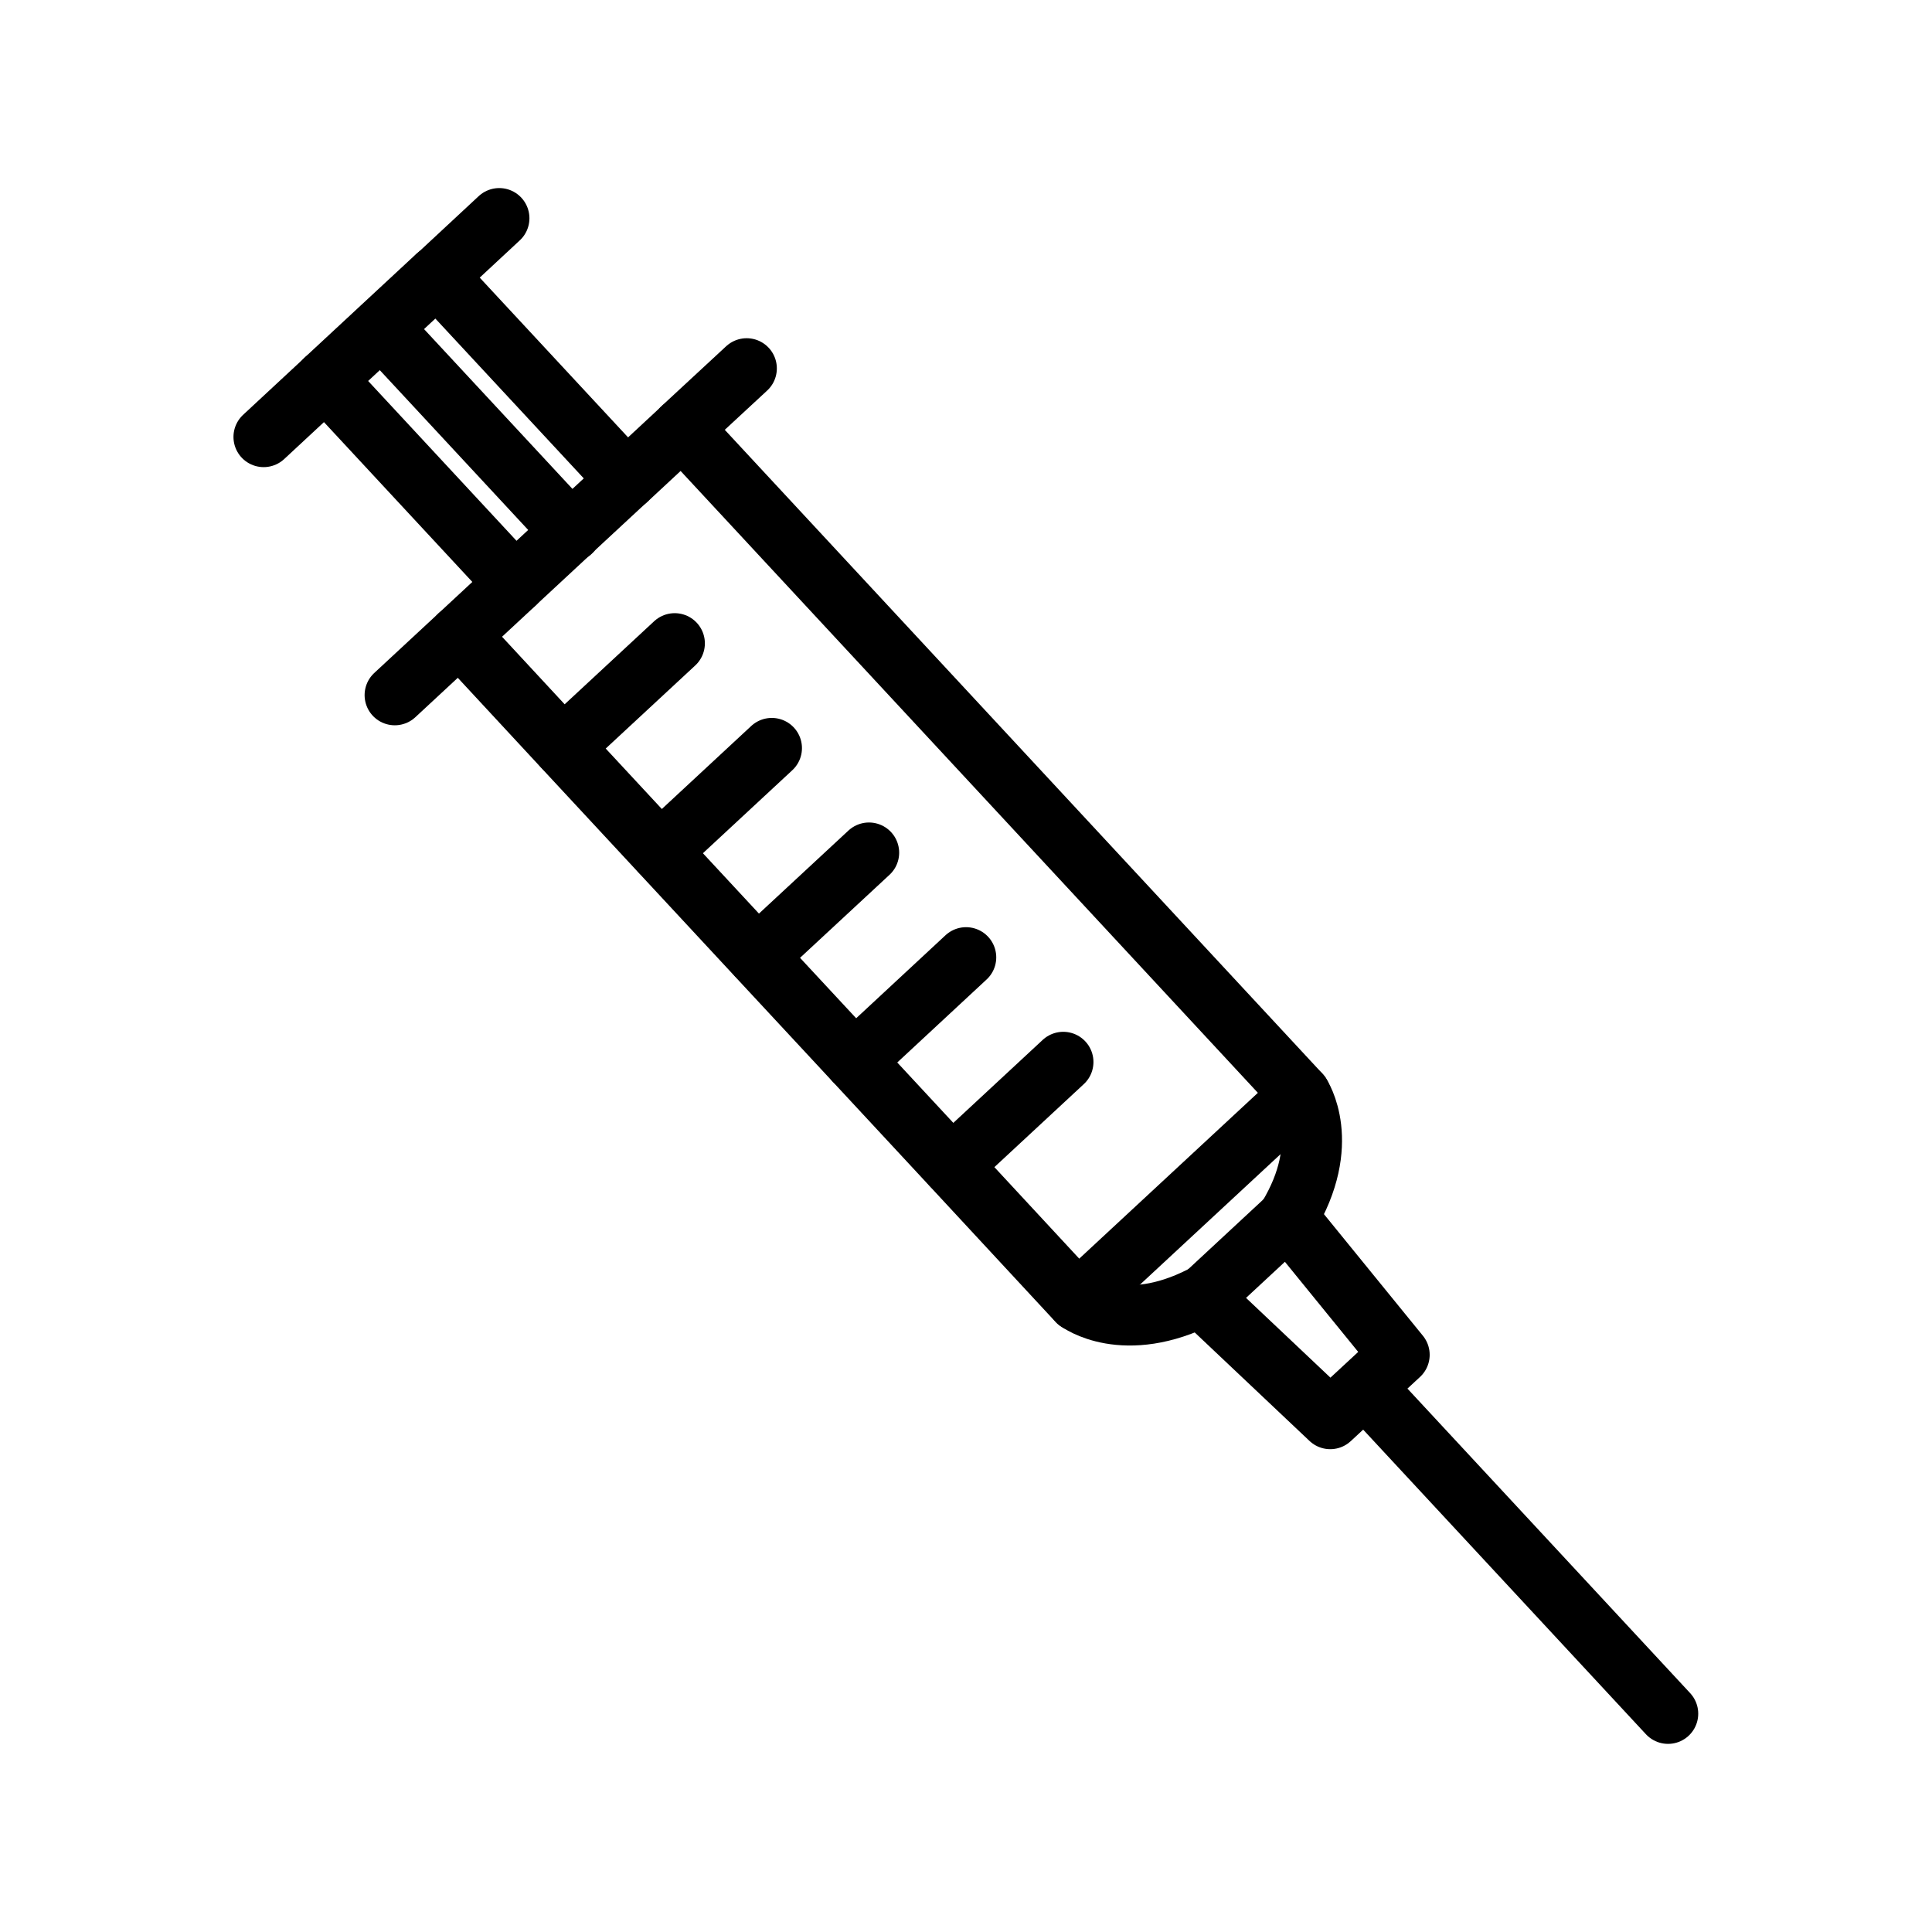
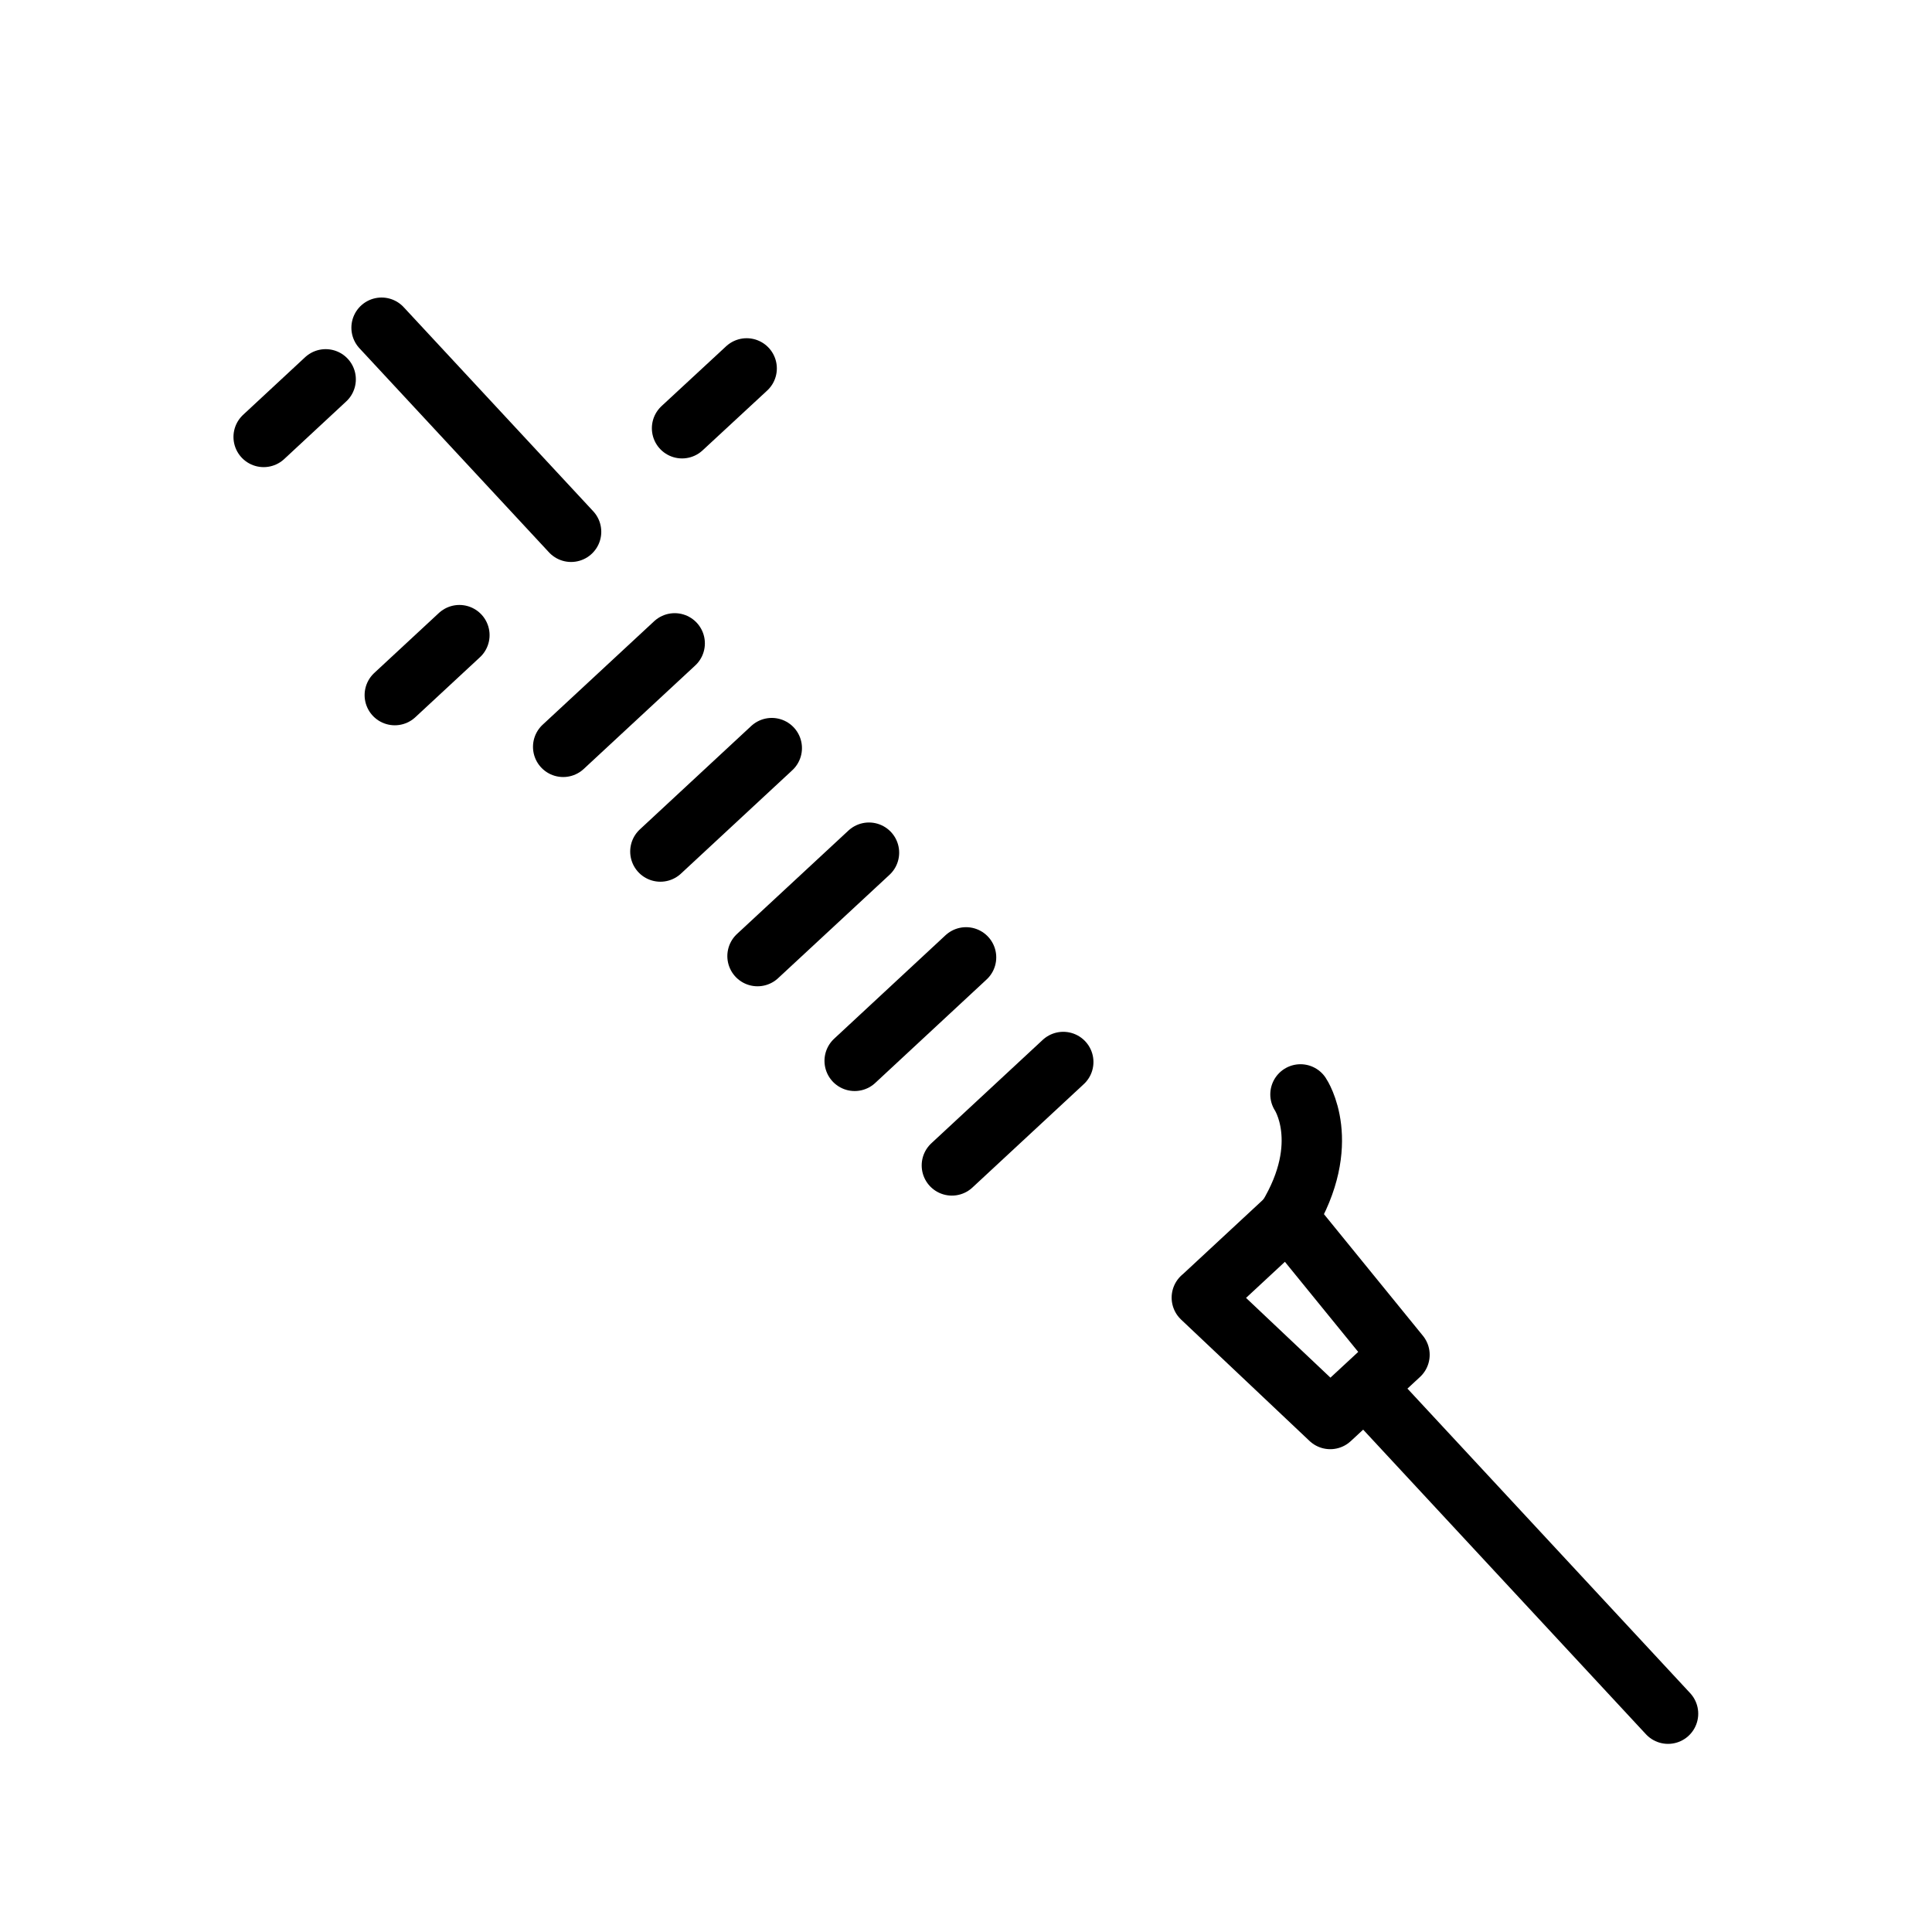
<svg xmlns="http://www.w3.org/2000/svg" width="32" height="32" viewBox="0 0 32 32" fill="none">
-   <path d="M7.242 4.57L8.269 3.615" stroke="black" stroke-miterlimit="10" stroke-linecap="round" stroke-linejoin="round" />
  <path d="M4.367 7.237L5.394 6.283" stroke="black" stroke-miterlimit="10" stroke-linecap="round" stroke-linejoin="round" />
  <path d="M11.297 7.093L12.367 6.102" stroke="black" stroke-miterlimit="10" stroke-linecap="round" stroke-linejoin="round" />
  <path d="M6.539 11.513L7.609 10.52" stroke="black" stroke-miterlimit="10" stroke-linecap="round" stroke-linejoin="round" />
-   <path d="M10.378 7.95L11.299 7.094L21.541 18.127L17.849 21.554L15.763 19.304L14.153 17.57L12.543 15.837L10.934 14.104L9.324 12.37L7.609 10.52L8.531 9.664" stroke="black" stroke-miterlimit="10" stroke-linecap="round" stroke-linejoin="round" />
  <path d="M21.333 20.17L23.18 22.44L22.033 23.503L19.906 21.493L19.92 21.482L21.333 20.17Z" stroke="black" stroke-miterlimit="10" stroke-linecap="round" stroke-linejoin="round" />
  <path d="M22.953 23.348L27.628 28.384" stroke="black" stroke-miterlimit="10" stroke-linecap="round" stroke-linejoin="round" />
  <path d="M21.54 18.127C21.54 18.127 22.081 18.929 21.328 20.17" stroke="black" stroke-miterlimit="10" stroke-linecap="round" stroke-linejoin="round" />
-   <path d="M17.852 21.554C17.852 21.554 18.612 22.129 19.905 21.469" stroke="black" stroke-miterlimit="10" stroke-linecap="round" stroke-linejoin="round" />
-   <path d="M7.237 4.57L6.314 5.427L5.391 6.284L8.529 9.664L9.452 8.807L10.376 7.95L7.237 4.57Z" stroke="black" stroke-miterlimit="10" stroke-linecap="round" stroke-linejoin="round" />
  <path d="M6.32 5.428L9.459 8.808" stroke="black" stroke-miterlimit="10" stroke-linecap="round" stroke-linejoin="round" />
  <path d="M9.328 12.37L11.175 10.656" stroke="black" stroke-miterlimit="10" stroke-linecap="round" stroke-linejoin="round" />
  <path d="M10.938 14.104L12.783 12.391" stroke="black" stroke-miterlimit="10" stroke-linecap="round" stroke-linejoin="round" />
  <path d="M12.547 15.836L14.393 14.123" stroke="black" stroke-miterlimit="10" stroke-linecap="round" stroke-linejoin="round" />
  <path d="M14.156 17.571L16.001 15.857" stroke="black" stroke-miterlimit="10" stroke-linecap="round" stroke-linejoin="round" />
  <path d="M15.766 19.303L17.611 17.59" stroke="black" stroke-miterlimit="10" stroke-linecap="round" stroke-linejoin="round" />
</svg>